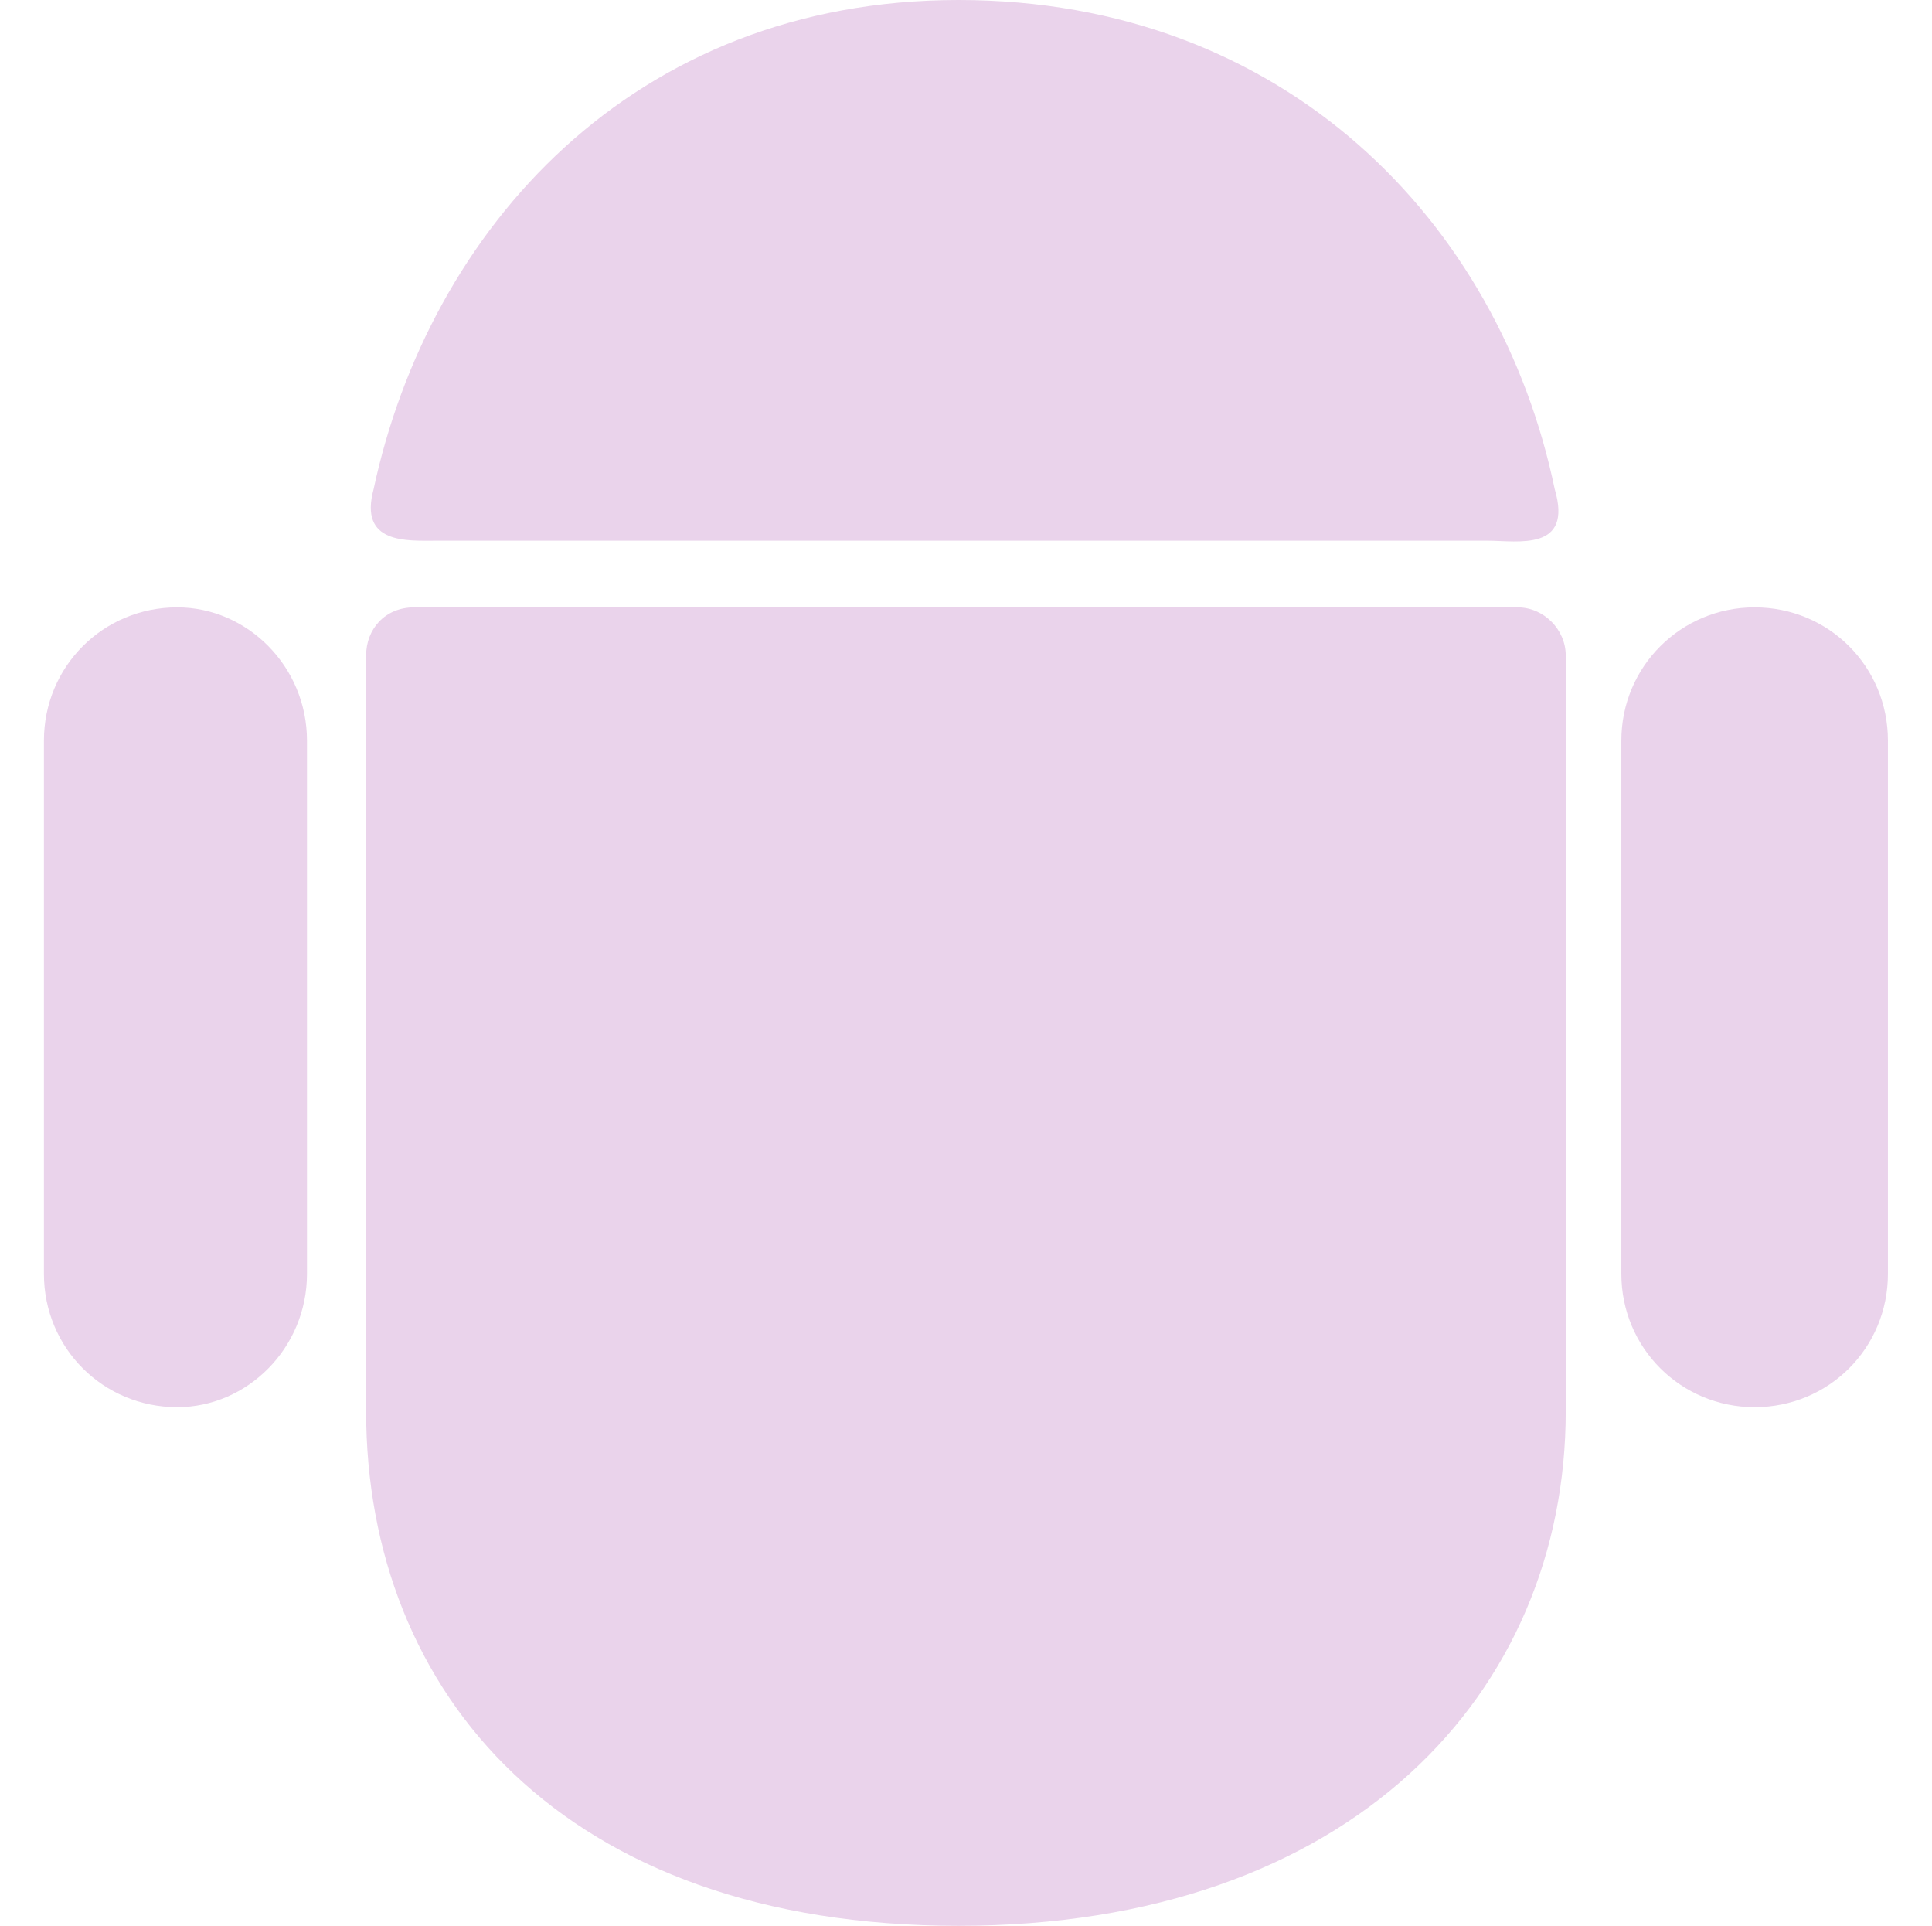
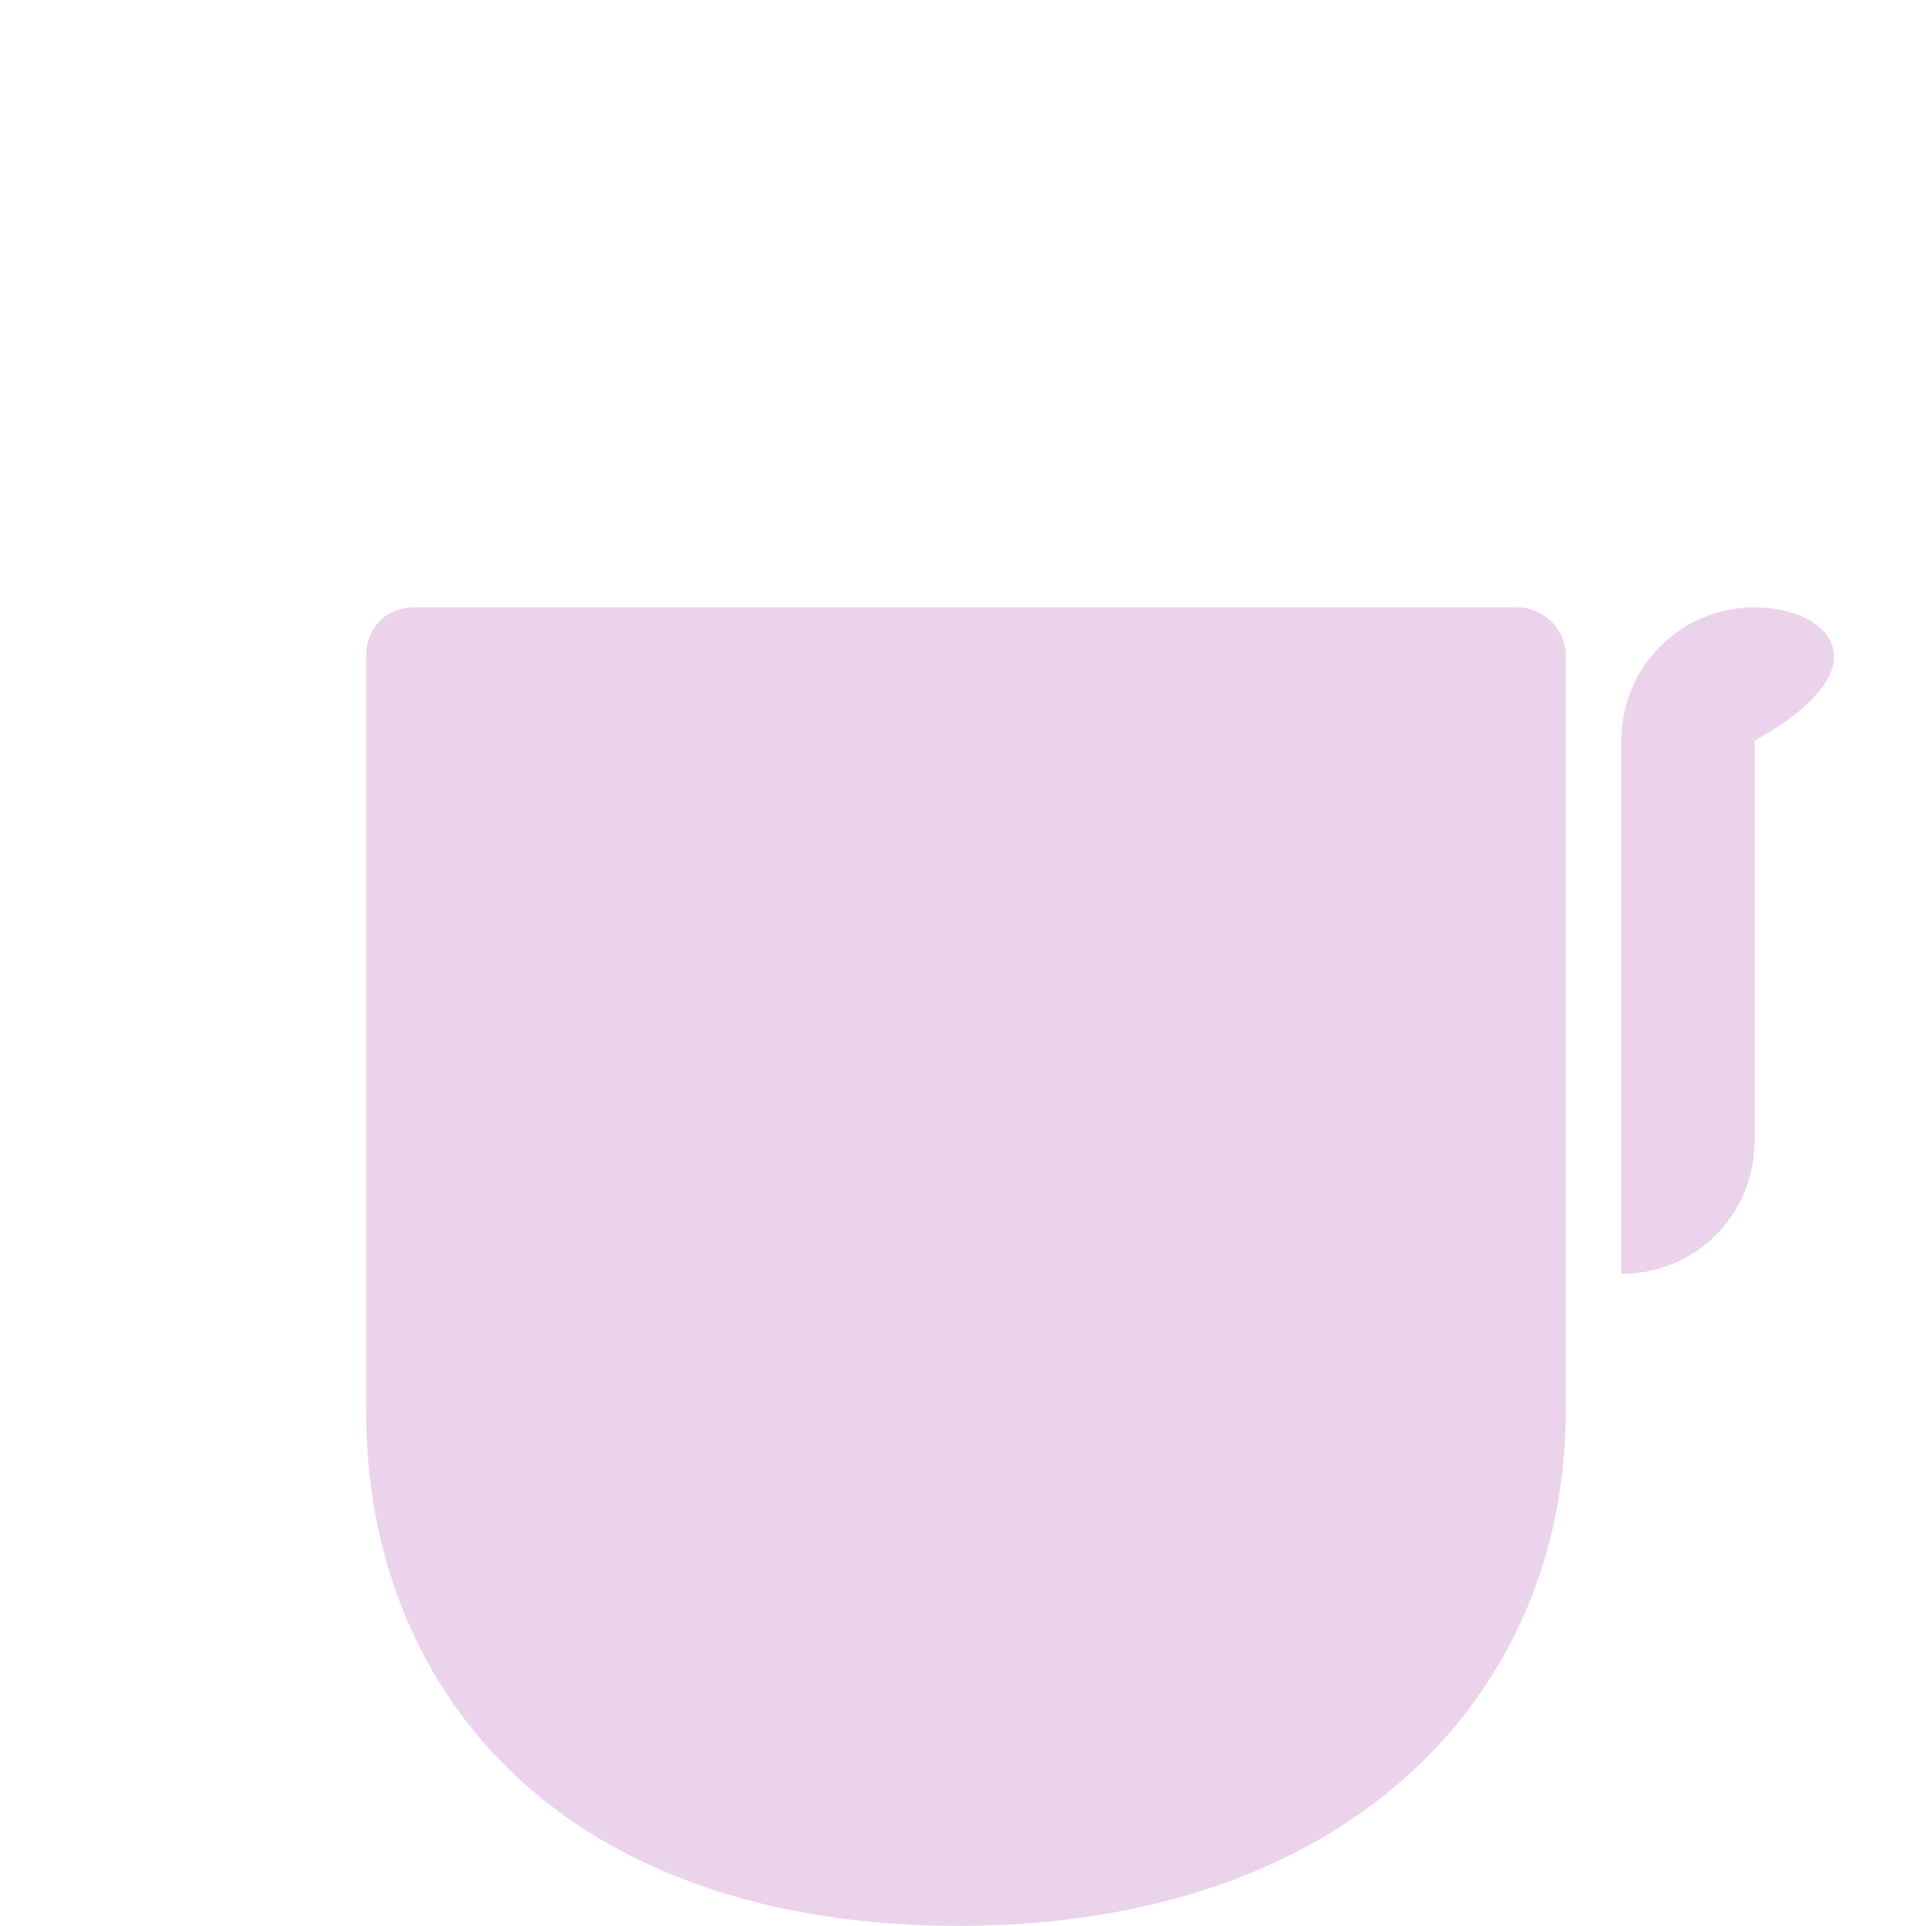
<svg xmlns="http://www.w3.org/2000/svg" width="7608" height="7583.007" viewBox="0 0 7608 7583.007">
  <g id="组_8" data-name="组 8" transform="translate(-11478 -3068)">
-     <rect id="矩形_6" data-name="矩形 6" width="7608" height="7583" transform="translate(11478 3068)" fill="none" />
    <g id="图层_x0020_1" transform="translate(11651 3068)">
      <g id="_1755195272016">
-         <path id="路径_13" data-name="路径 13" d="M524.883,1376h0C232.9,1376,0,1608.9,0,1900.88V4000.42C0,4292.4,232.9,4525.3,524.883,4525.3h0c276.346,0,510.979-232.9,510.979-524.883V1900.88C1035.86,1608.9,801.229,1376,524.883,1376Z" transform="translate(0 1015.521)" fill="#ead3eb" fill-rule="evenodd" />
-         <path id="路径_14" data-name="路径 14" d="M4098.88,1376h0c-290.25,0-524.88,232.9-524.88,524.88V4000.42c0,291.988,234.633,524.883,524.883,524.883h0c291.988,0,524.883-232.9,524.883-524.883V1900.88C4623.77,1608.9,4390.87,1376,4098.88,1376Z" transform="translate(2637.698 1015.521)" fill="#ead3eb" fill-rule="evenodd" />
-         <path id="路径_15" data-name="路径 15" d="M3054.62,0C1771.96,0,970.727,903.773,751.735,1925.73c-59.093,217.253,130.352,203.349,246.8,203.349H5140.25c116.447,0,335.438,43.451,262.441-203.349C5183.7,874.226,4339.02,0,3054.62,0Z" transform="translate(546.569)" fill="#ead3eb" fill-rule="evenodd" />
+         <path id="路径_14" data-name="路径 14" d="M4098.88,1376h0c-290.25,0-524.88,232.9-524.88,524.88V4000.42h0c291.988,0,524.883-232.9,524.883-524.883V1900.88C4623.77,1608.9,4390.87,1376,4098.88,1376Z" transform="translate(2637.698 1015.521)" fill="#ead3eb" fill-rule="evenodd" />
        <path id="路径_16" data-name="路径 16" d="M3062.43,6567.48C1503.42,6567.48,730,5648.06,730,4540.94V1565.44C730,1462.9,803,1376,919.445,1376H5264.5c102.543,0,189.445,86.9,189.445,189.445v2975.5c0,1107.12-844.68,2026.54-2391.52,2026.54Z" transform="translate(538.758 1015.521)" fill="#ead3eb" fill-rule="evenodd" />
      </g>
    </g>
  </g>
</svg>